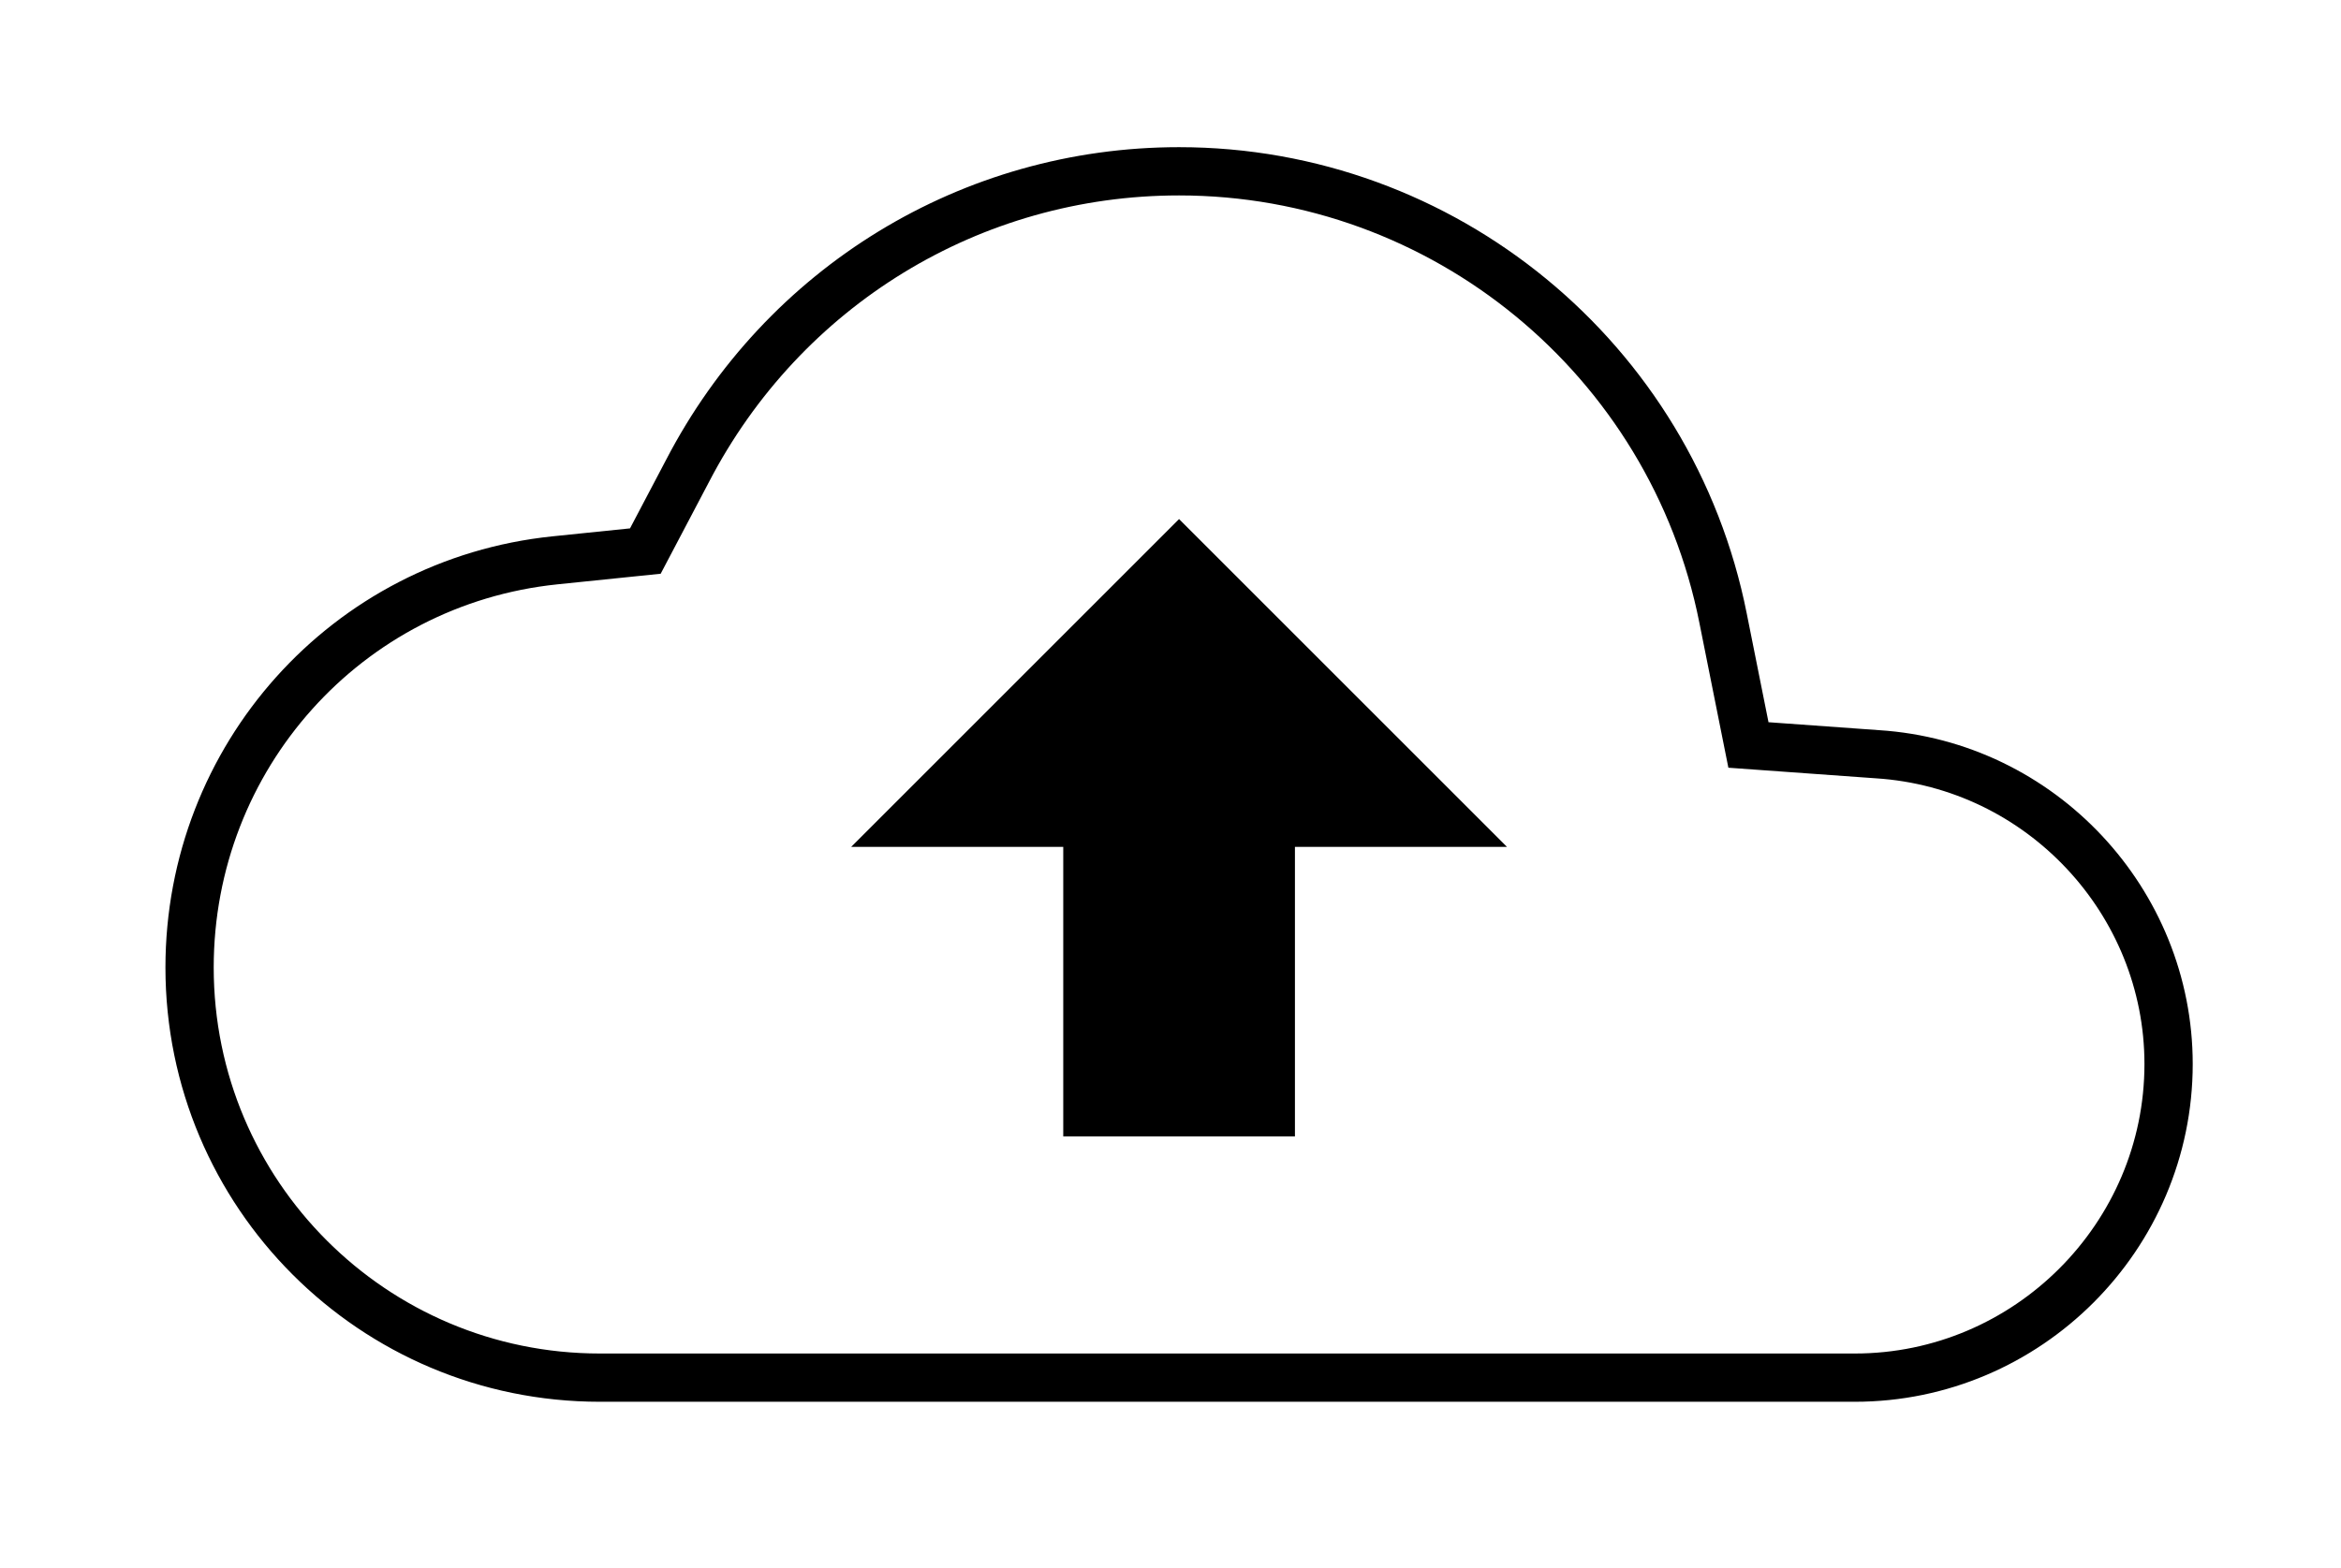
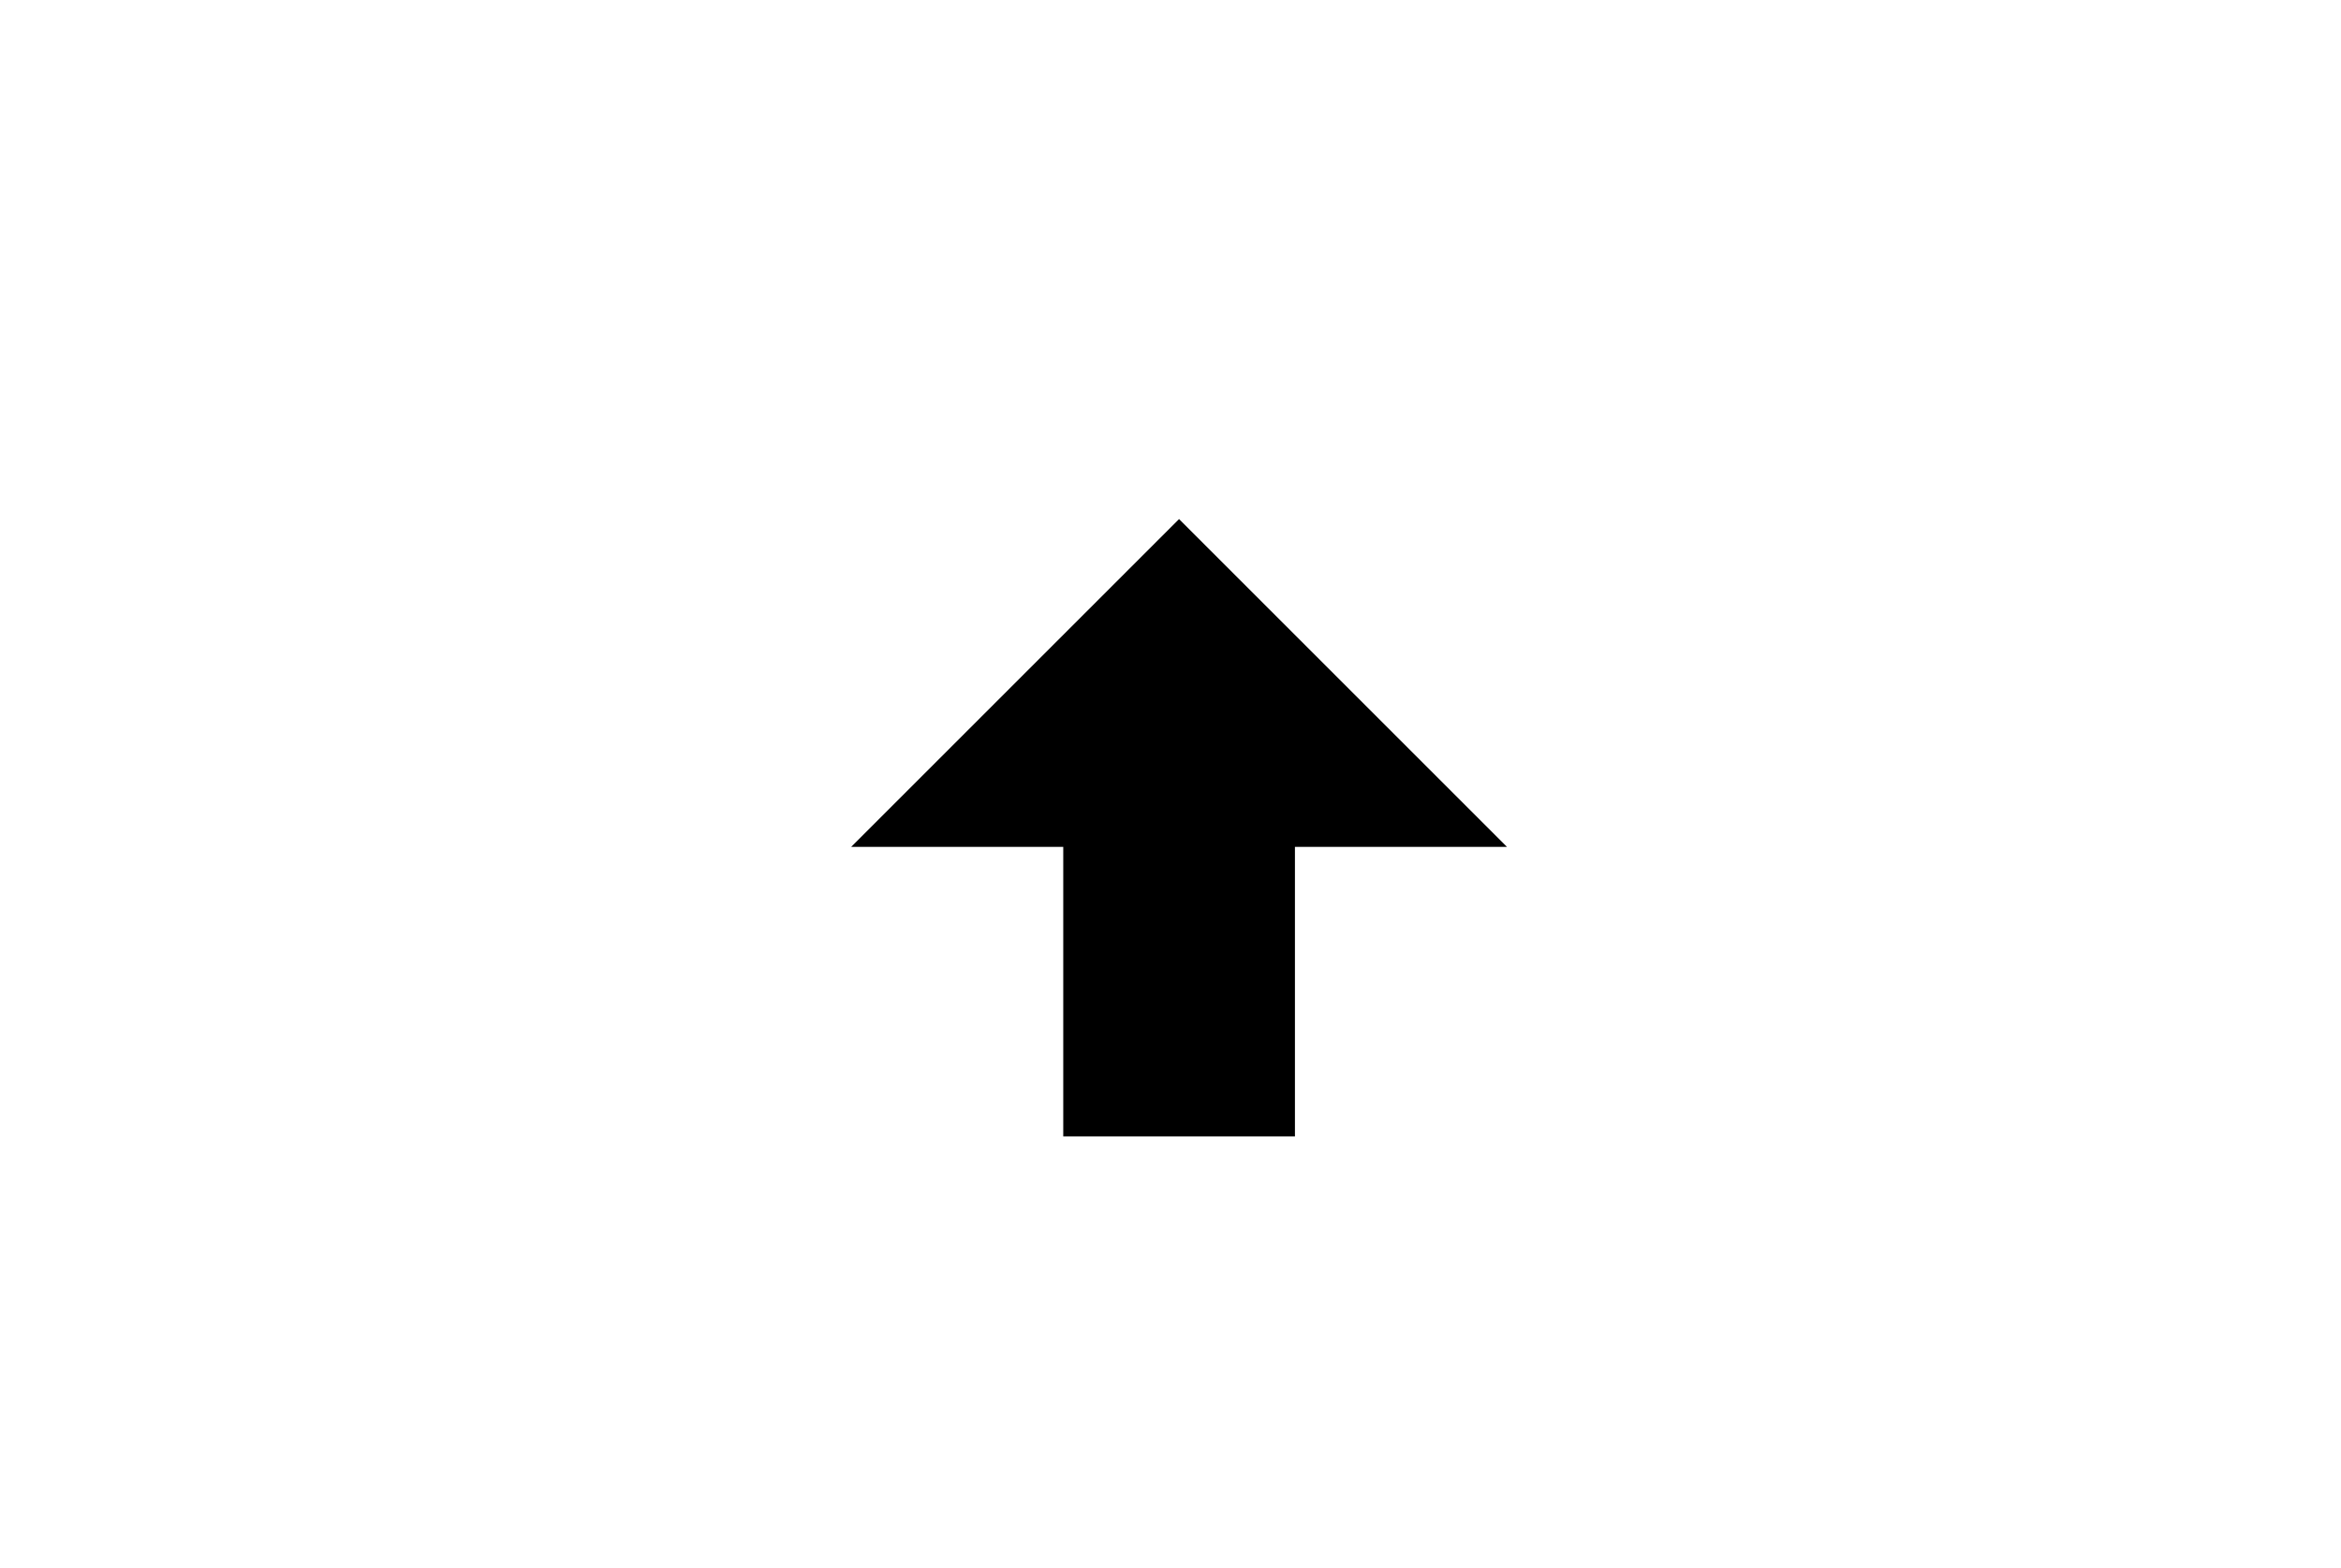
<svg xmlns="http://www.w3.org/2000/svg" width="97" height="65" viewBox="0 0 97 65" fill="none">
-   <path d="M22.993 23.225L26.74 22.84L28.488 19.519C32.46 11.87 40.239 7.1 48.855 7.1            C59.813 7.1 69.263 14.877 71.396 25.623L72.447 30.877L77.799 31.262            C84.569 31.698 89.856 37.375 89.856 44.1C89.856 51.252 84.008 57.1 76.856 57.1            H24.855C15.463 57.1 7.855 49.492 7.855 40.1C7.855 31.393 14.357 24.118 22.993 23.225Z" fill="none" stroke="black" stroke-width="2" />
  <path d="M44.056 36.1V35.1H35.27L48.855 21.514L62.441 35.1H53.656V47.1H44.056V36.1Z" fill="black" />
</svg>